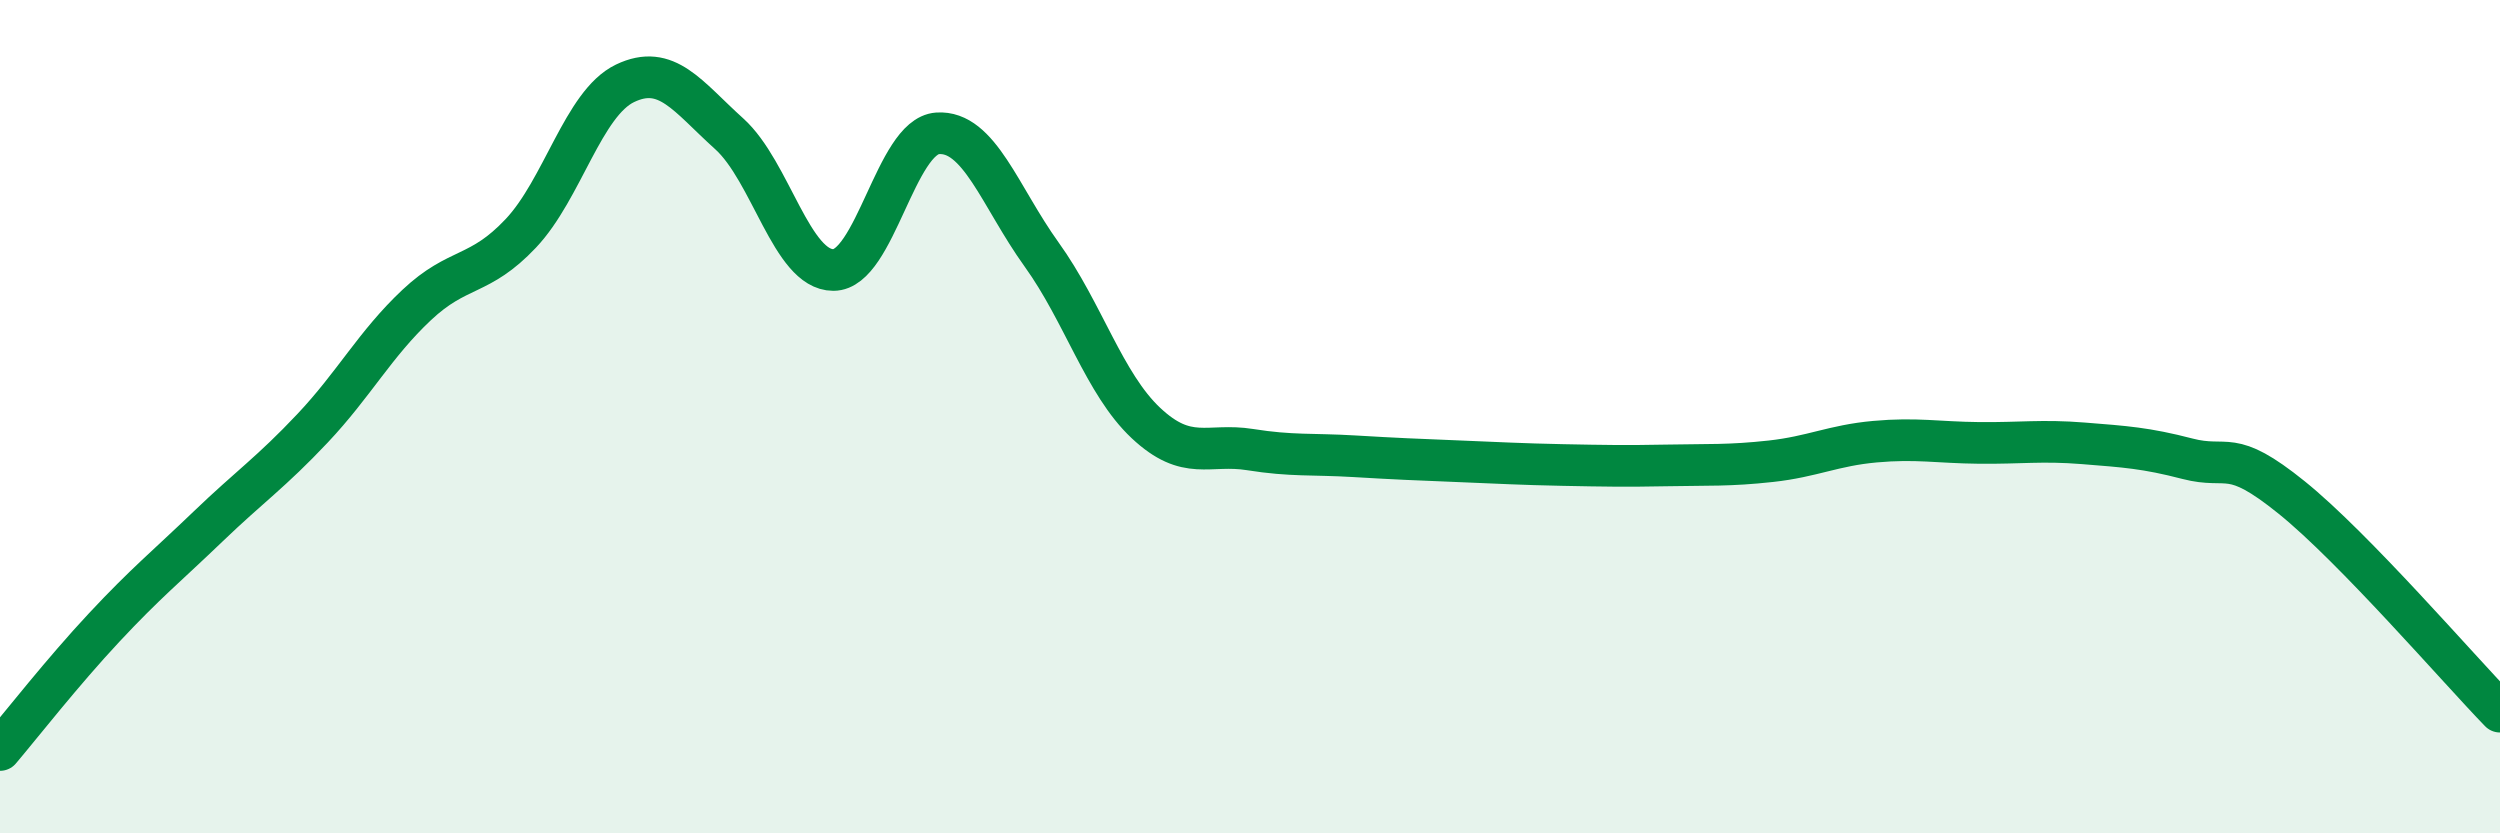
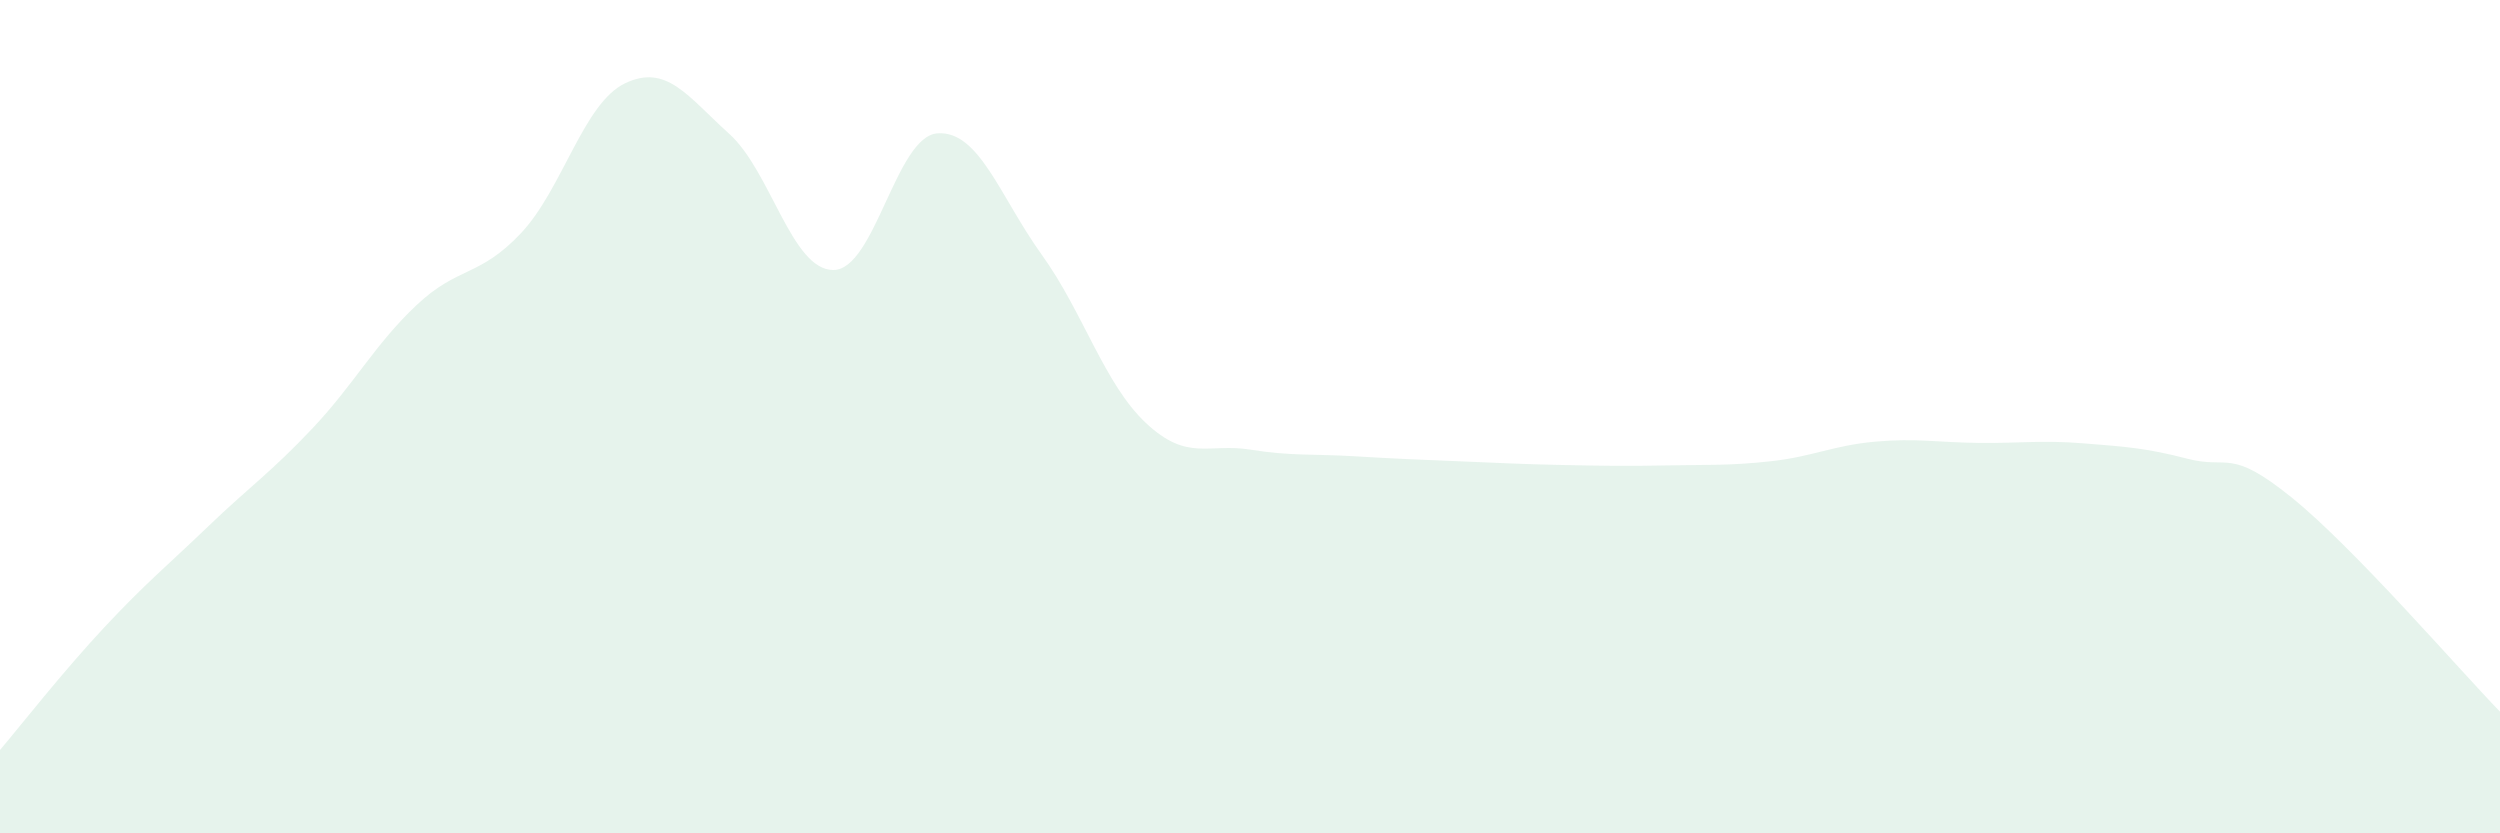
<svg xmlns="http://www.w3.org/2000/svg" width="60" height="20" viewBox="0 0 60 20">
  <path d="M 0,18 C 0.5,17.41 1.5,16.13 2.5,15.06 C 3.5,13.99 4,13.59 5,12.63 C 6,11.67 6.5,11.34 7.5,10.28 C 8.5,9.22 9,8.26 10,7.32 C 11,6.38 11.5,6.66 12.5,5.6 C 13.5,4.54 14,2.48 15,2 C 16,1.52 16.5,2.31 17.5,3.21 C 18.5,4.11 19,6.48 20,6.48 C 21,6.48 21.5,3.27 22.5,3.2 C 23.5,3.13 24,4.72 25,6.11 C 26,7.5 26.5,9.21 27.5,10.15 C 28.5,11.09 29,10.63 30,10.79 C 31,10.95 31.5,10.89 32.5,10.95 C 33.5,11.01 34,11.03 35,11.07 C 36,11.11 36.5,11.14 37.5,11.16 C 38.5,11.18 39,11.19 40,11.17 C 41,11.15 41.5,11.18 42.5,11.07 C 43.5,10.96 44,10.69 45,10.6 C 46,10.51 46.5,10.62 47.5,10.63 C 48.5,10.64 49,10.56 50,10.64 C 51,10.72 51.5,10.75 52.5,11.01 C 53.5,11.27 53.5,10.73 55,11.94 C 56.5,13.15 59,16.05 60,17.08L60 20L0 20Z" fill="#008740" opacity="0.1" stroke-linecap="round" stroke-linejoin="round" />
-   <path d="M 0,18 C 0.5,17.41 1.5,16.13 2.5,15.06 C 3.5,13.99 4,13.59 5,12.63 C 6,11.67 6.5,11.34 7.5,10.28 C 8.5,9.22 9,8.26 10,7.32 C 11,6.38 11.5,6.66 12.5,5.6 C 13.5,4.54 14,2.48 15,2 C 16,1.52 16.5,2.31 17.5,3.21 C 18.5,4.11 19,6.48 20,6.48 C 21,6.48 21.5,3.27 22.5,3.2 C 23.5,3.13 24,4.72 25,6.11 C 26,7.5 26.5,9.21 27.5,10.15 C 28.5,11.09 29,10.63 30,10.79 C 31,10.95 31.5,10.89 32.5,10.95 C 33.5,11.01 34,11.03 35,11.07 C 36,11.11 36.5,11.14 37.5,11.16 C 38.5,11.18 39,11.19 40,11.17 C 41,11.15 41.5,11.18 42.5,11.07 C 43.5,10.96 44,10.69 45,10.6 C 46,10.51 46.5,10.62 47.5,10.63 C 48.5,10.64 49,10.56 50,10.64 C 51,10.72 51.5,10.75 52.5,11.01 C 53.5,11.27 53.5,10.73 55,11.94 C 56.5,13.15 59,16.05 60,17.08" stroke="#008740" stroke-width="1" fill="none" stroke-linecap="round" stroke-linejoin="round" />
</svg>